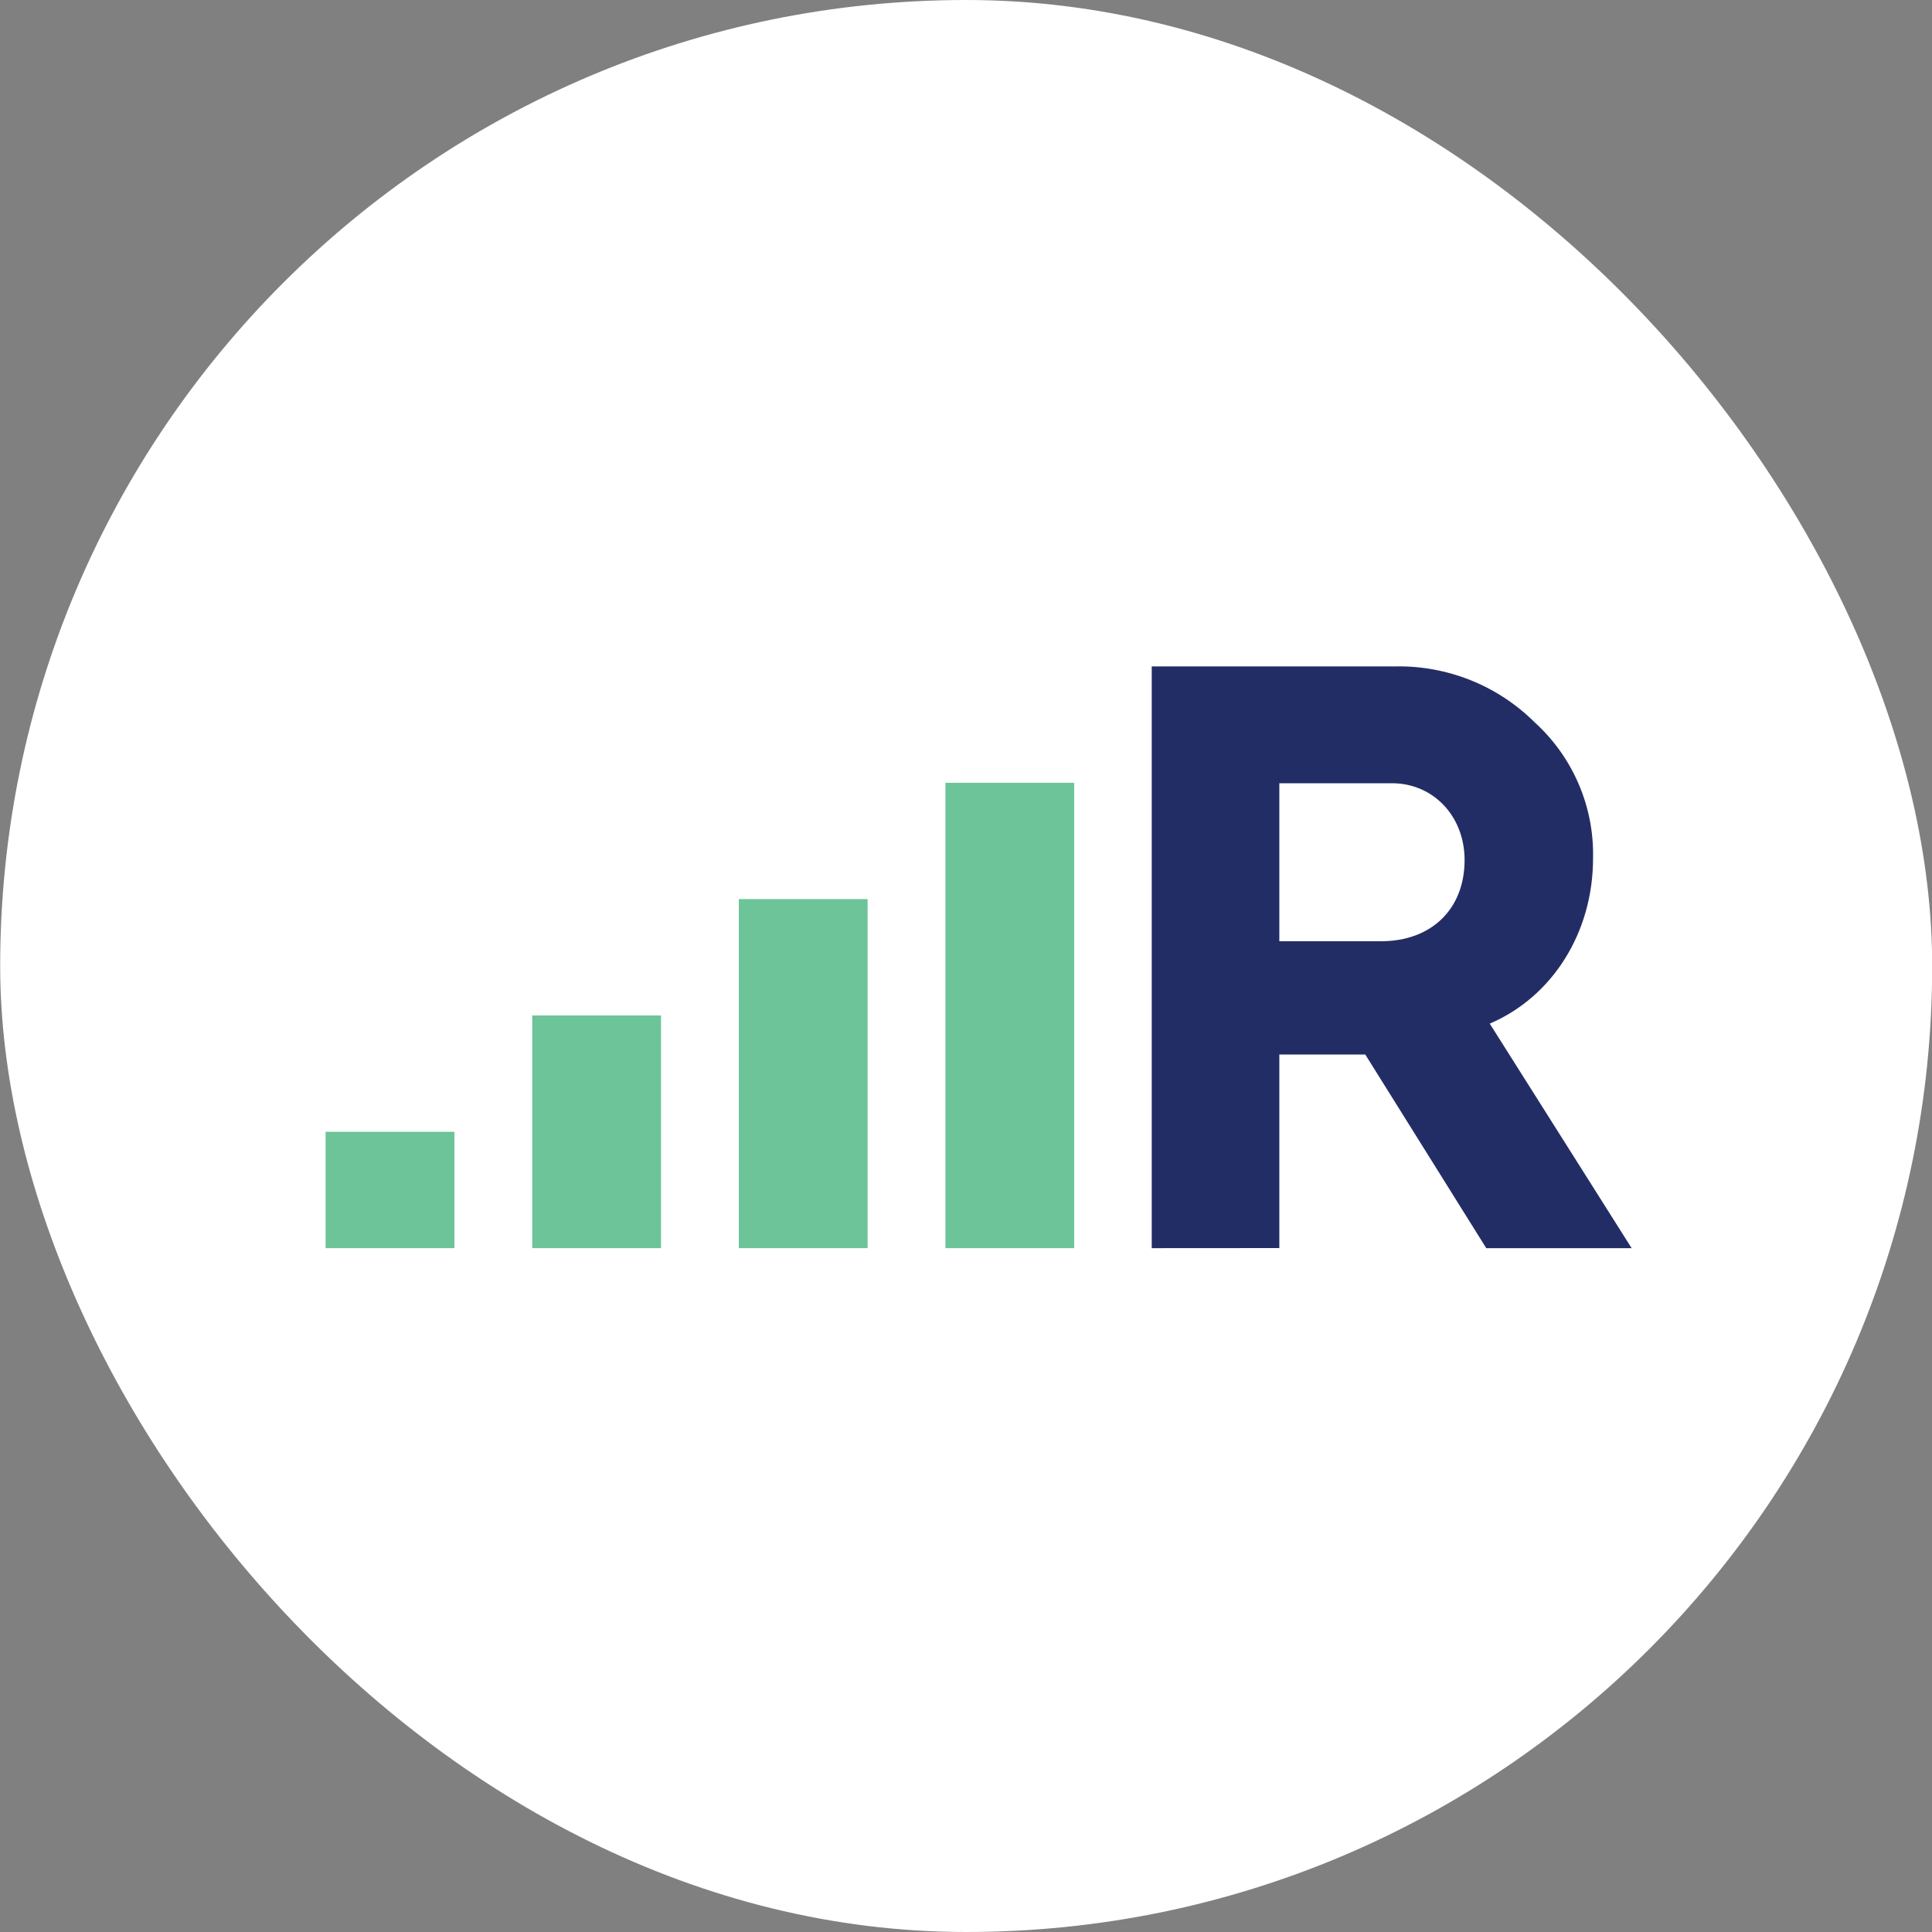
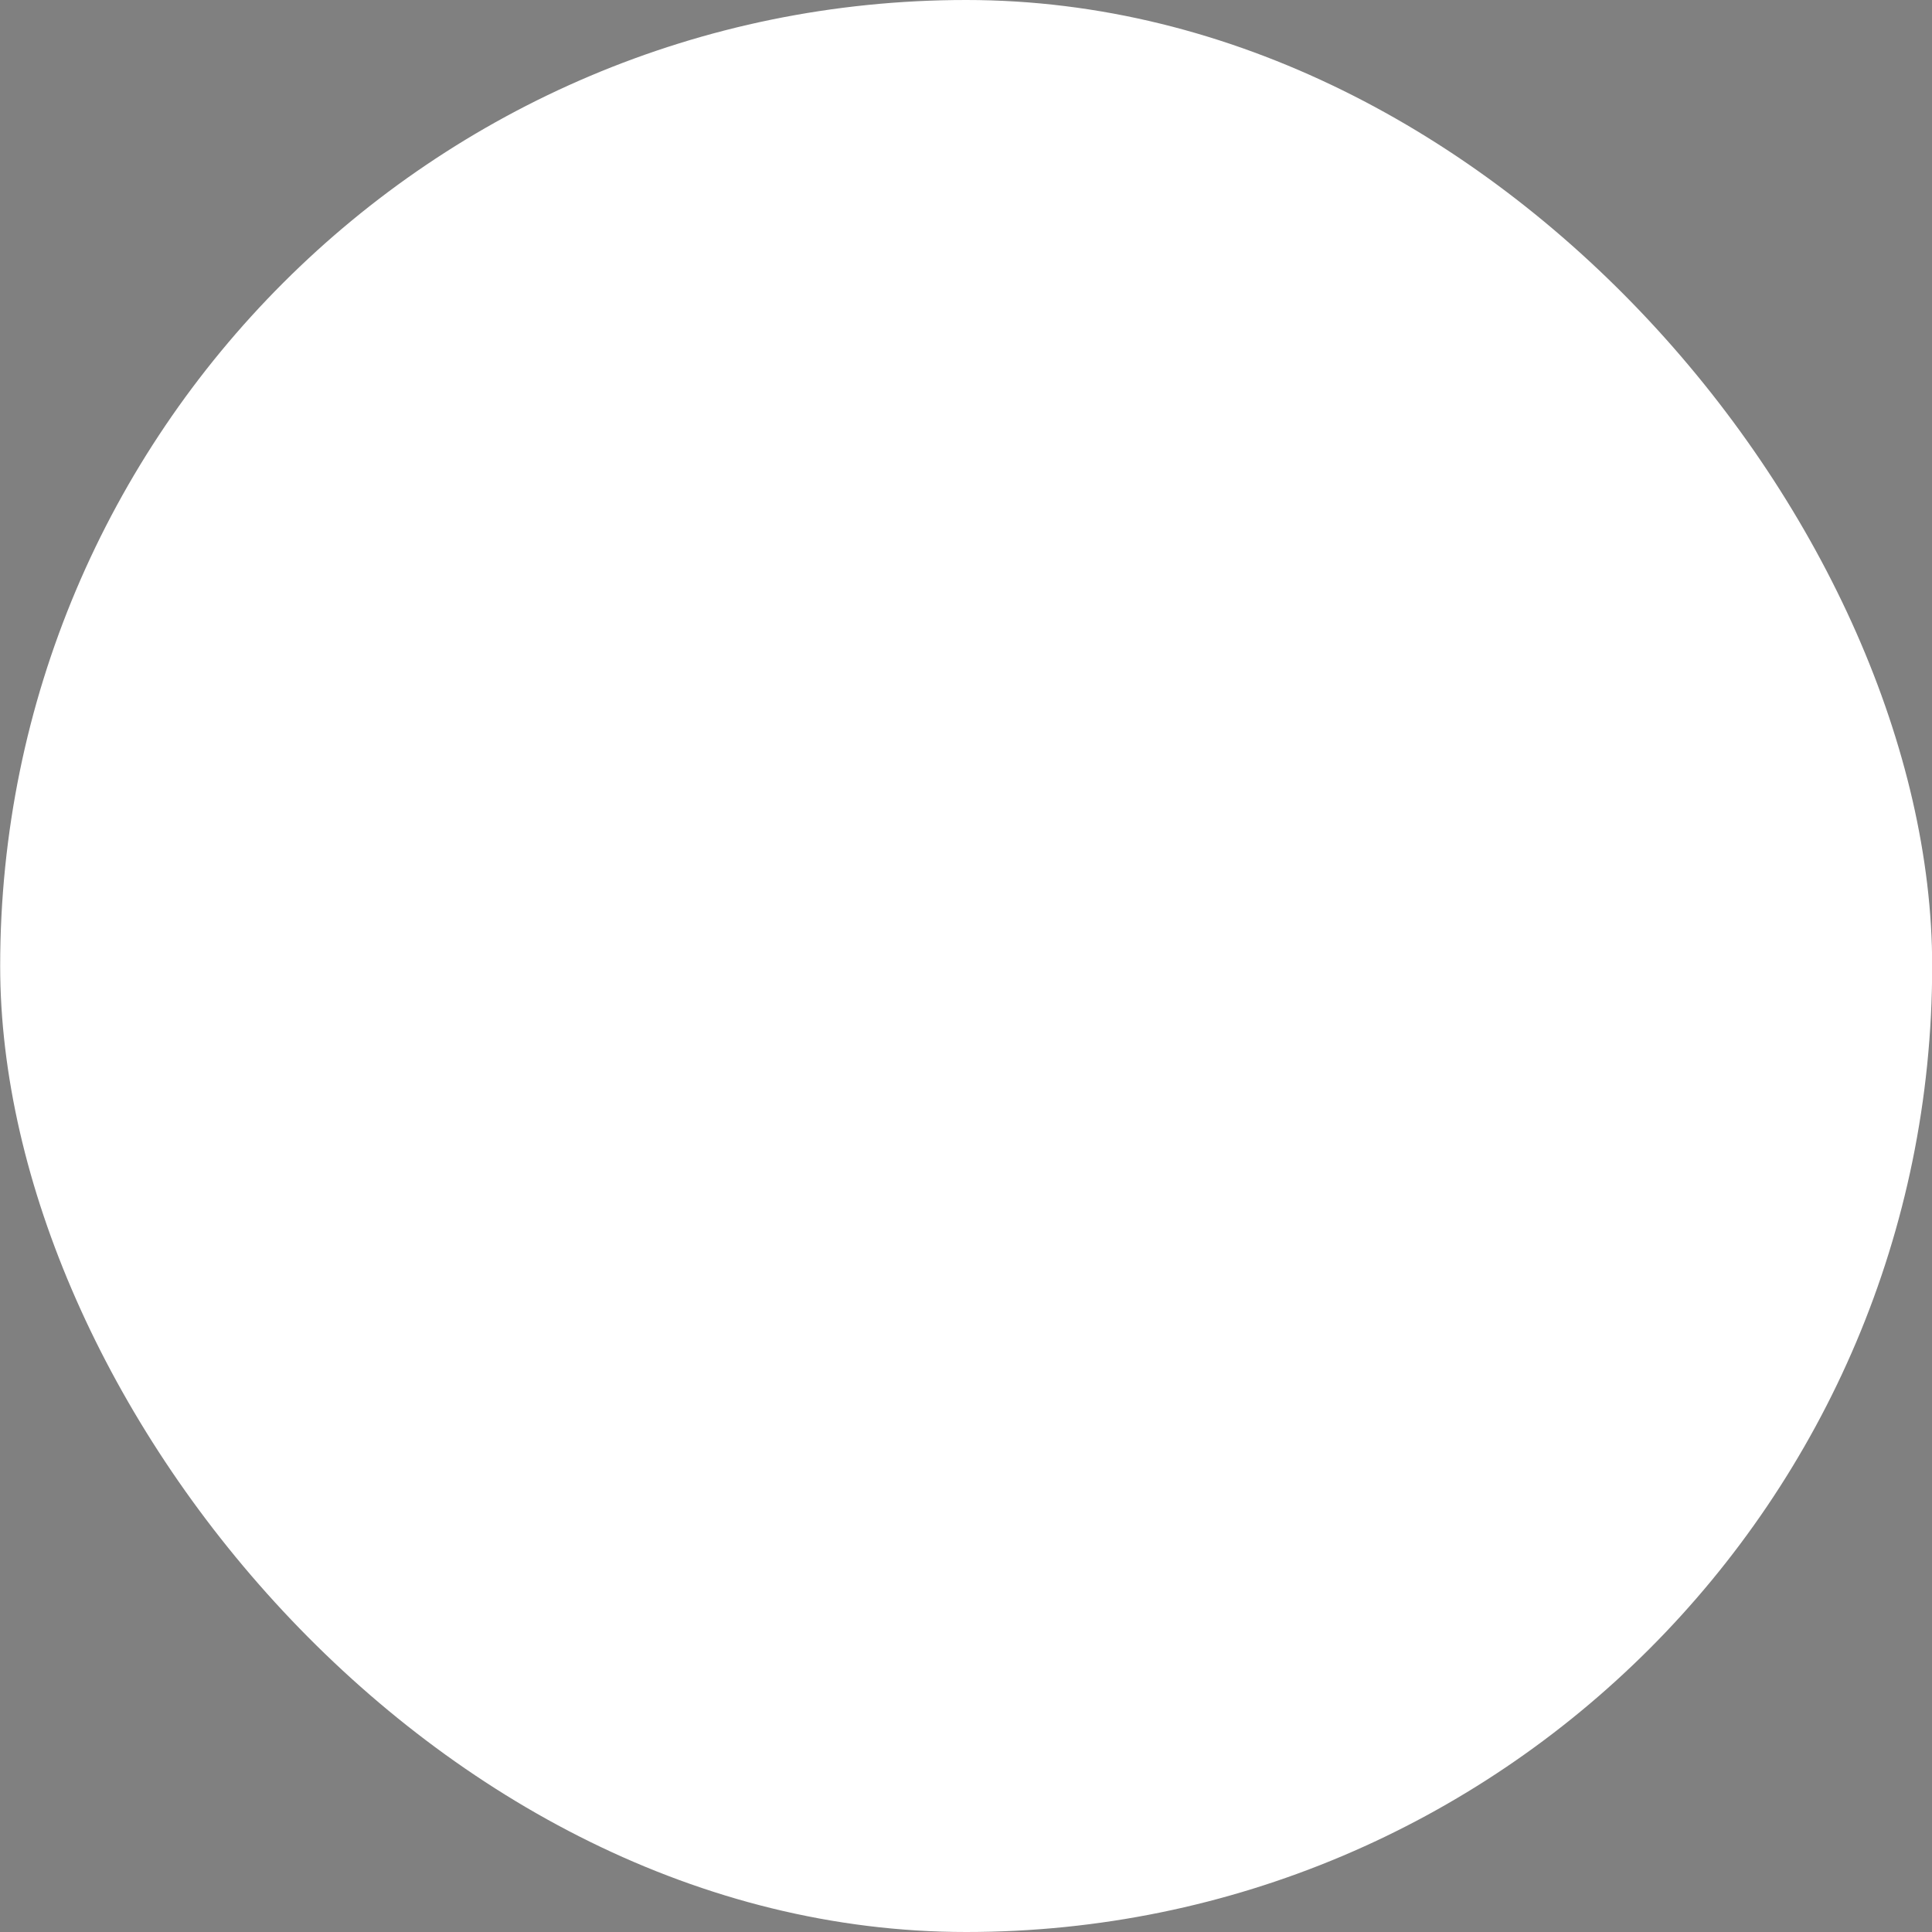
<svg xmlns="http://www.w3.org/2000/svg" width="45" height="45" viewBox="0 0 45 45" fill="none">
  <rect x="0" y="0" width="45" height="45" fill="#808080" stroke="none" />
  <g id="Featured icon">
    <rect x="0.004" width="45" height="45" rx="22.5" fill="white" />
    <g id="Group 5">
      <g id="Group 9">
-         <path id="Vector" d="M10.584 29.072V26.362H7.584V29.072H10.584ZM15.396 29.072V23.652H12.397V29.072H15.396ZM20.208 29.072V20.942H17.209V29.072H20.208ZM25.02 29.072V18.233H22.021V29.072H25.02Z" fill="#6CC498" />
-         <path id="Vector_2" d="M29.798 18.243H32.422C33.374 18.243 34.113 19.001 34.113 20.032C34.113 21.178 33.336 21.923 32.169 21.923H29.798V18.243ZM29.798 29.07V24.562H31.8L34.618 29.072H38.004L34.699 23.842C36.157 23.22 37.105 21.723 37.105 19.993C37.119 19.398 37.005 18.808 36.77 18.261C36.536 17.715 36.186 17.225 35.746 16.825C35.32 16.401 34.812 16.067 34.254 15.843C33.696 15.62 33.099 15.51 32.498 15.522H26.826V29.072L29.798 29.07Z" fill="#232D65" />
-       </g>
+         </g>
    </g>
  </g>
</svg>